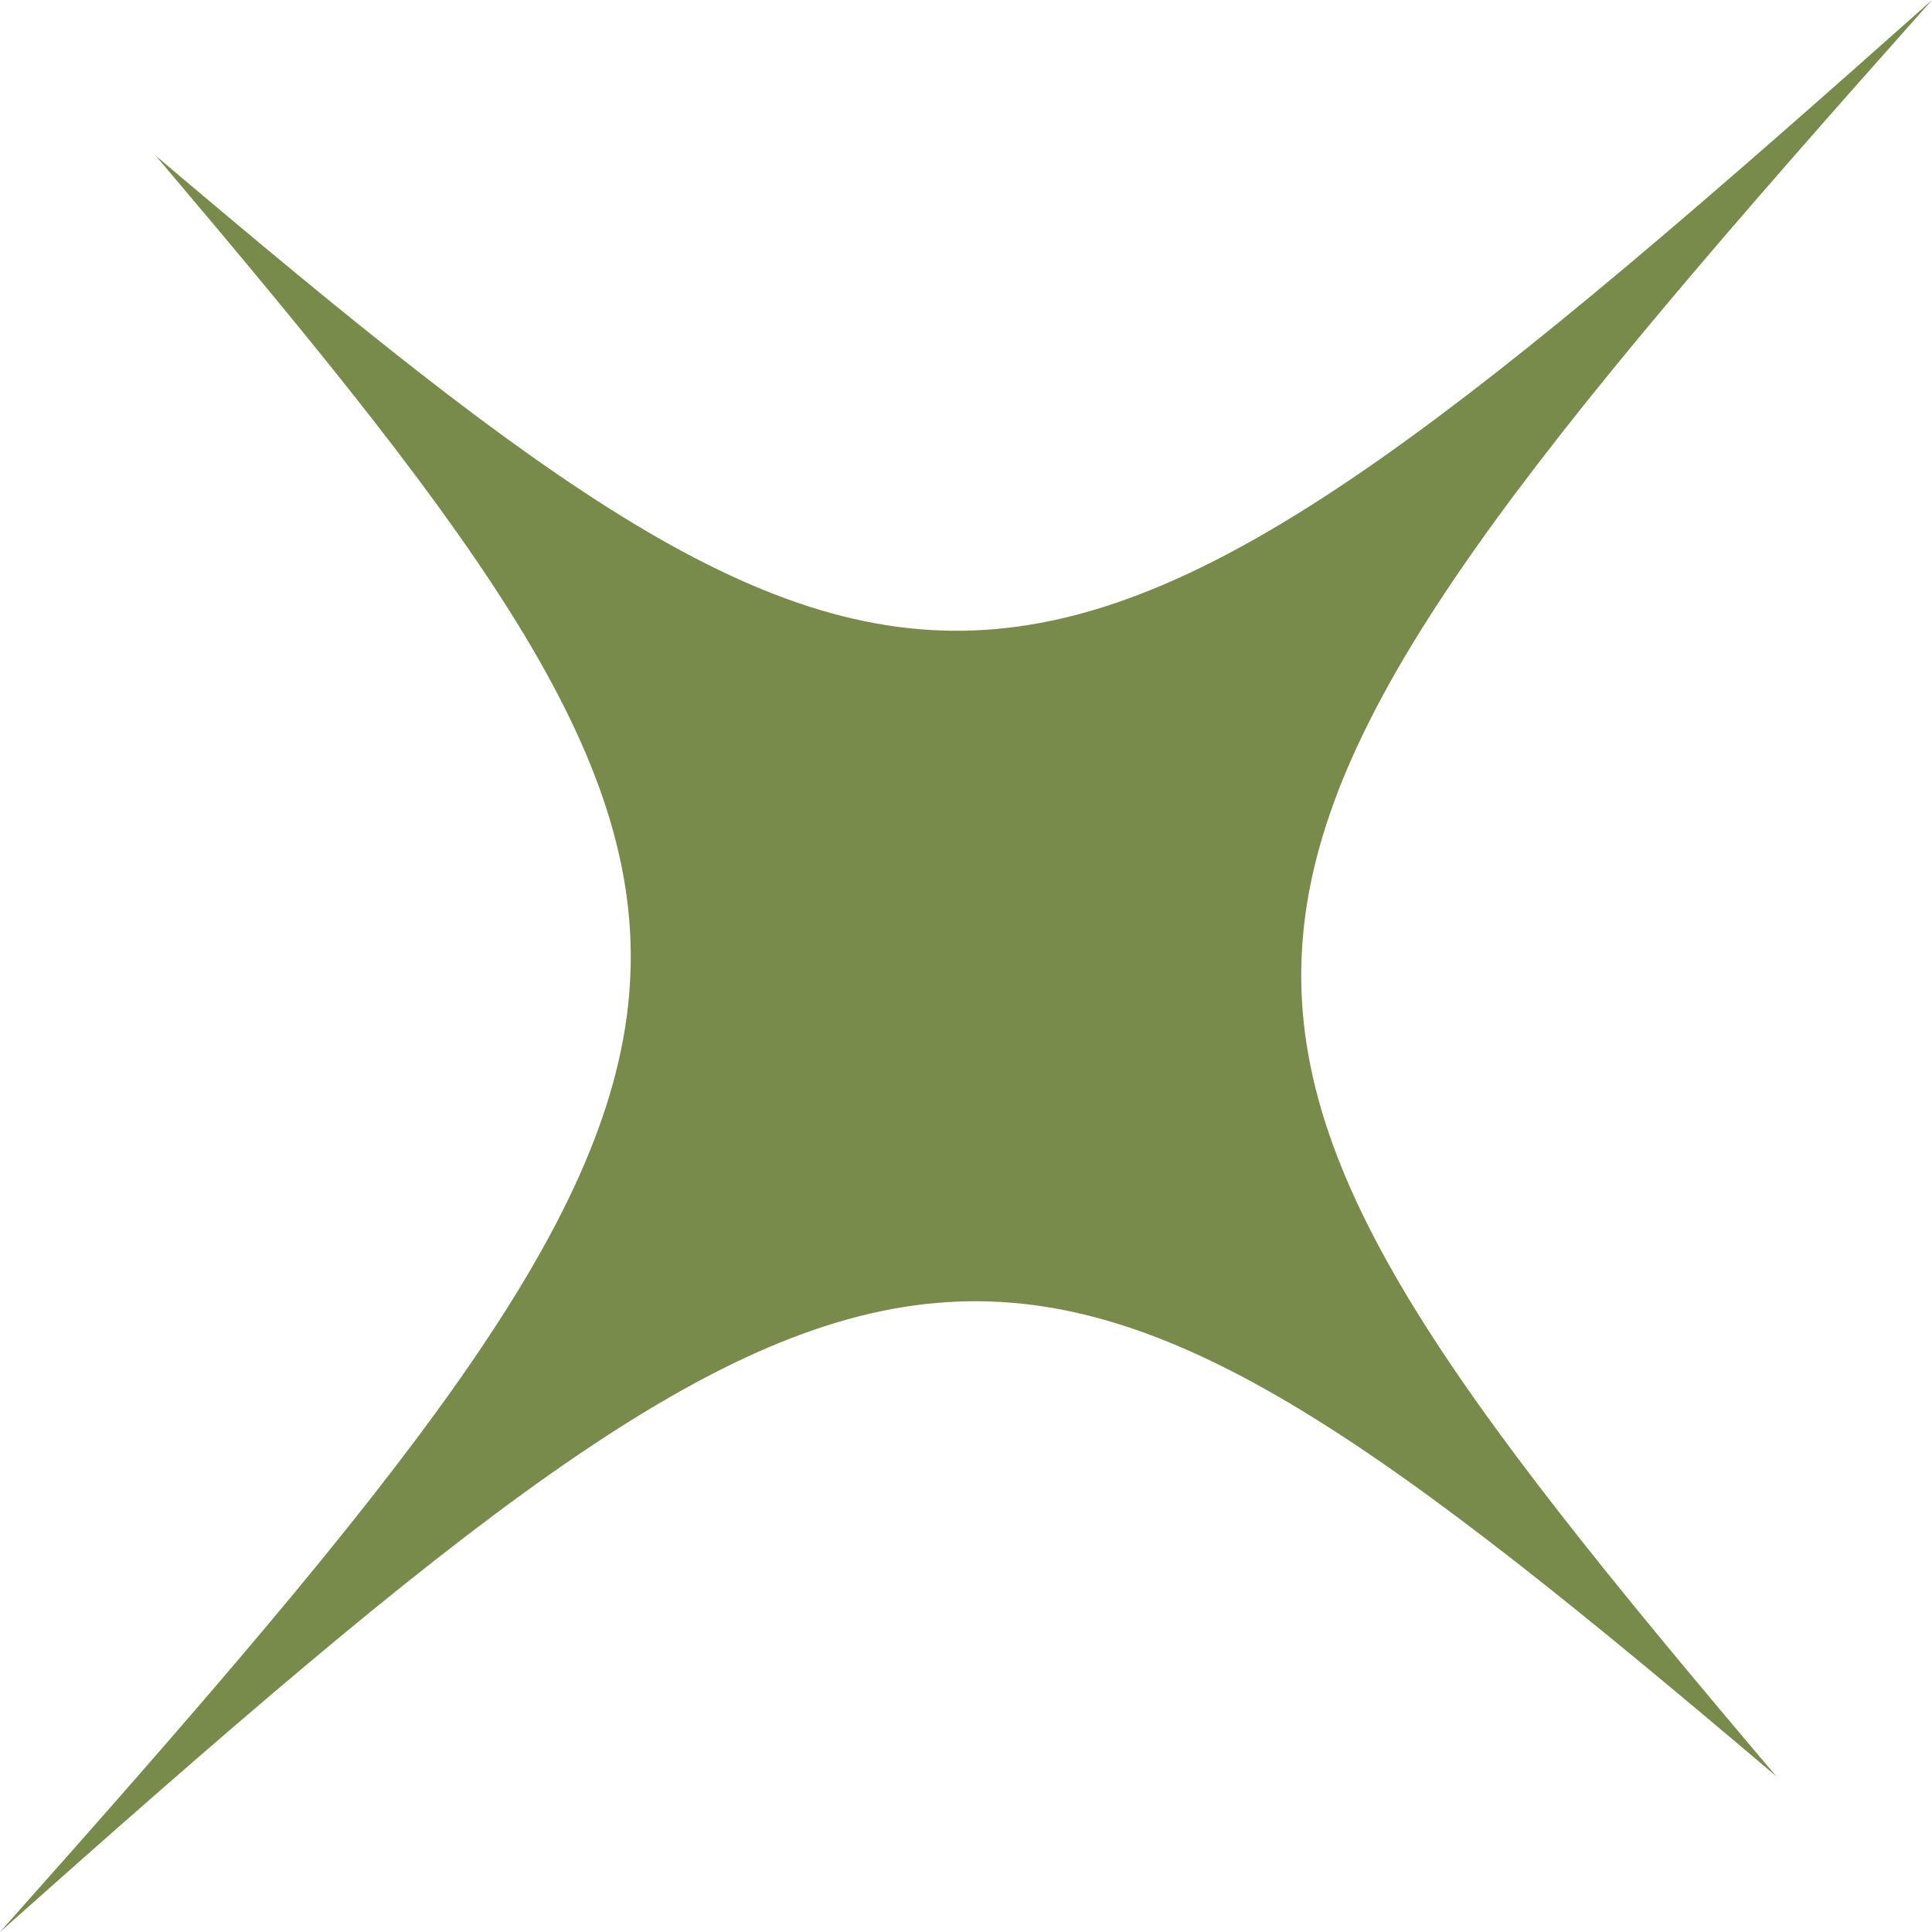
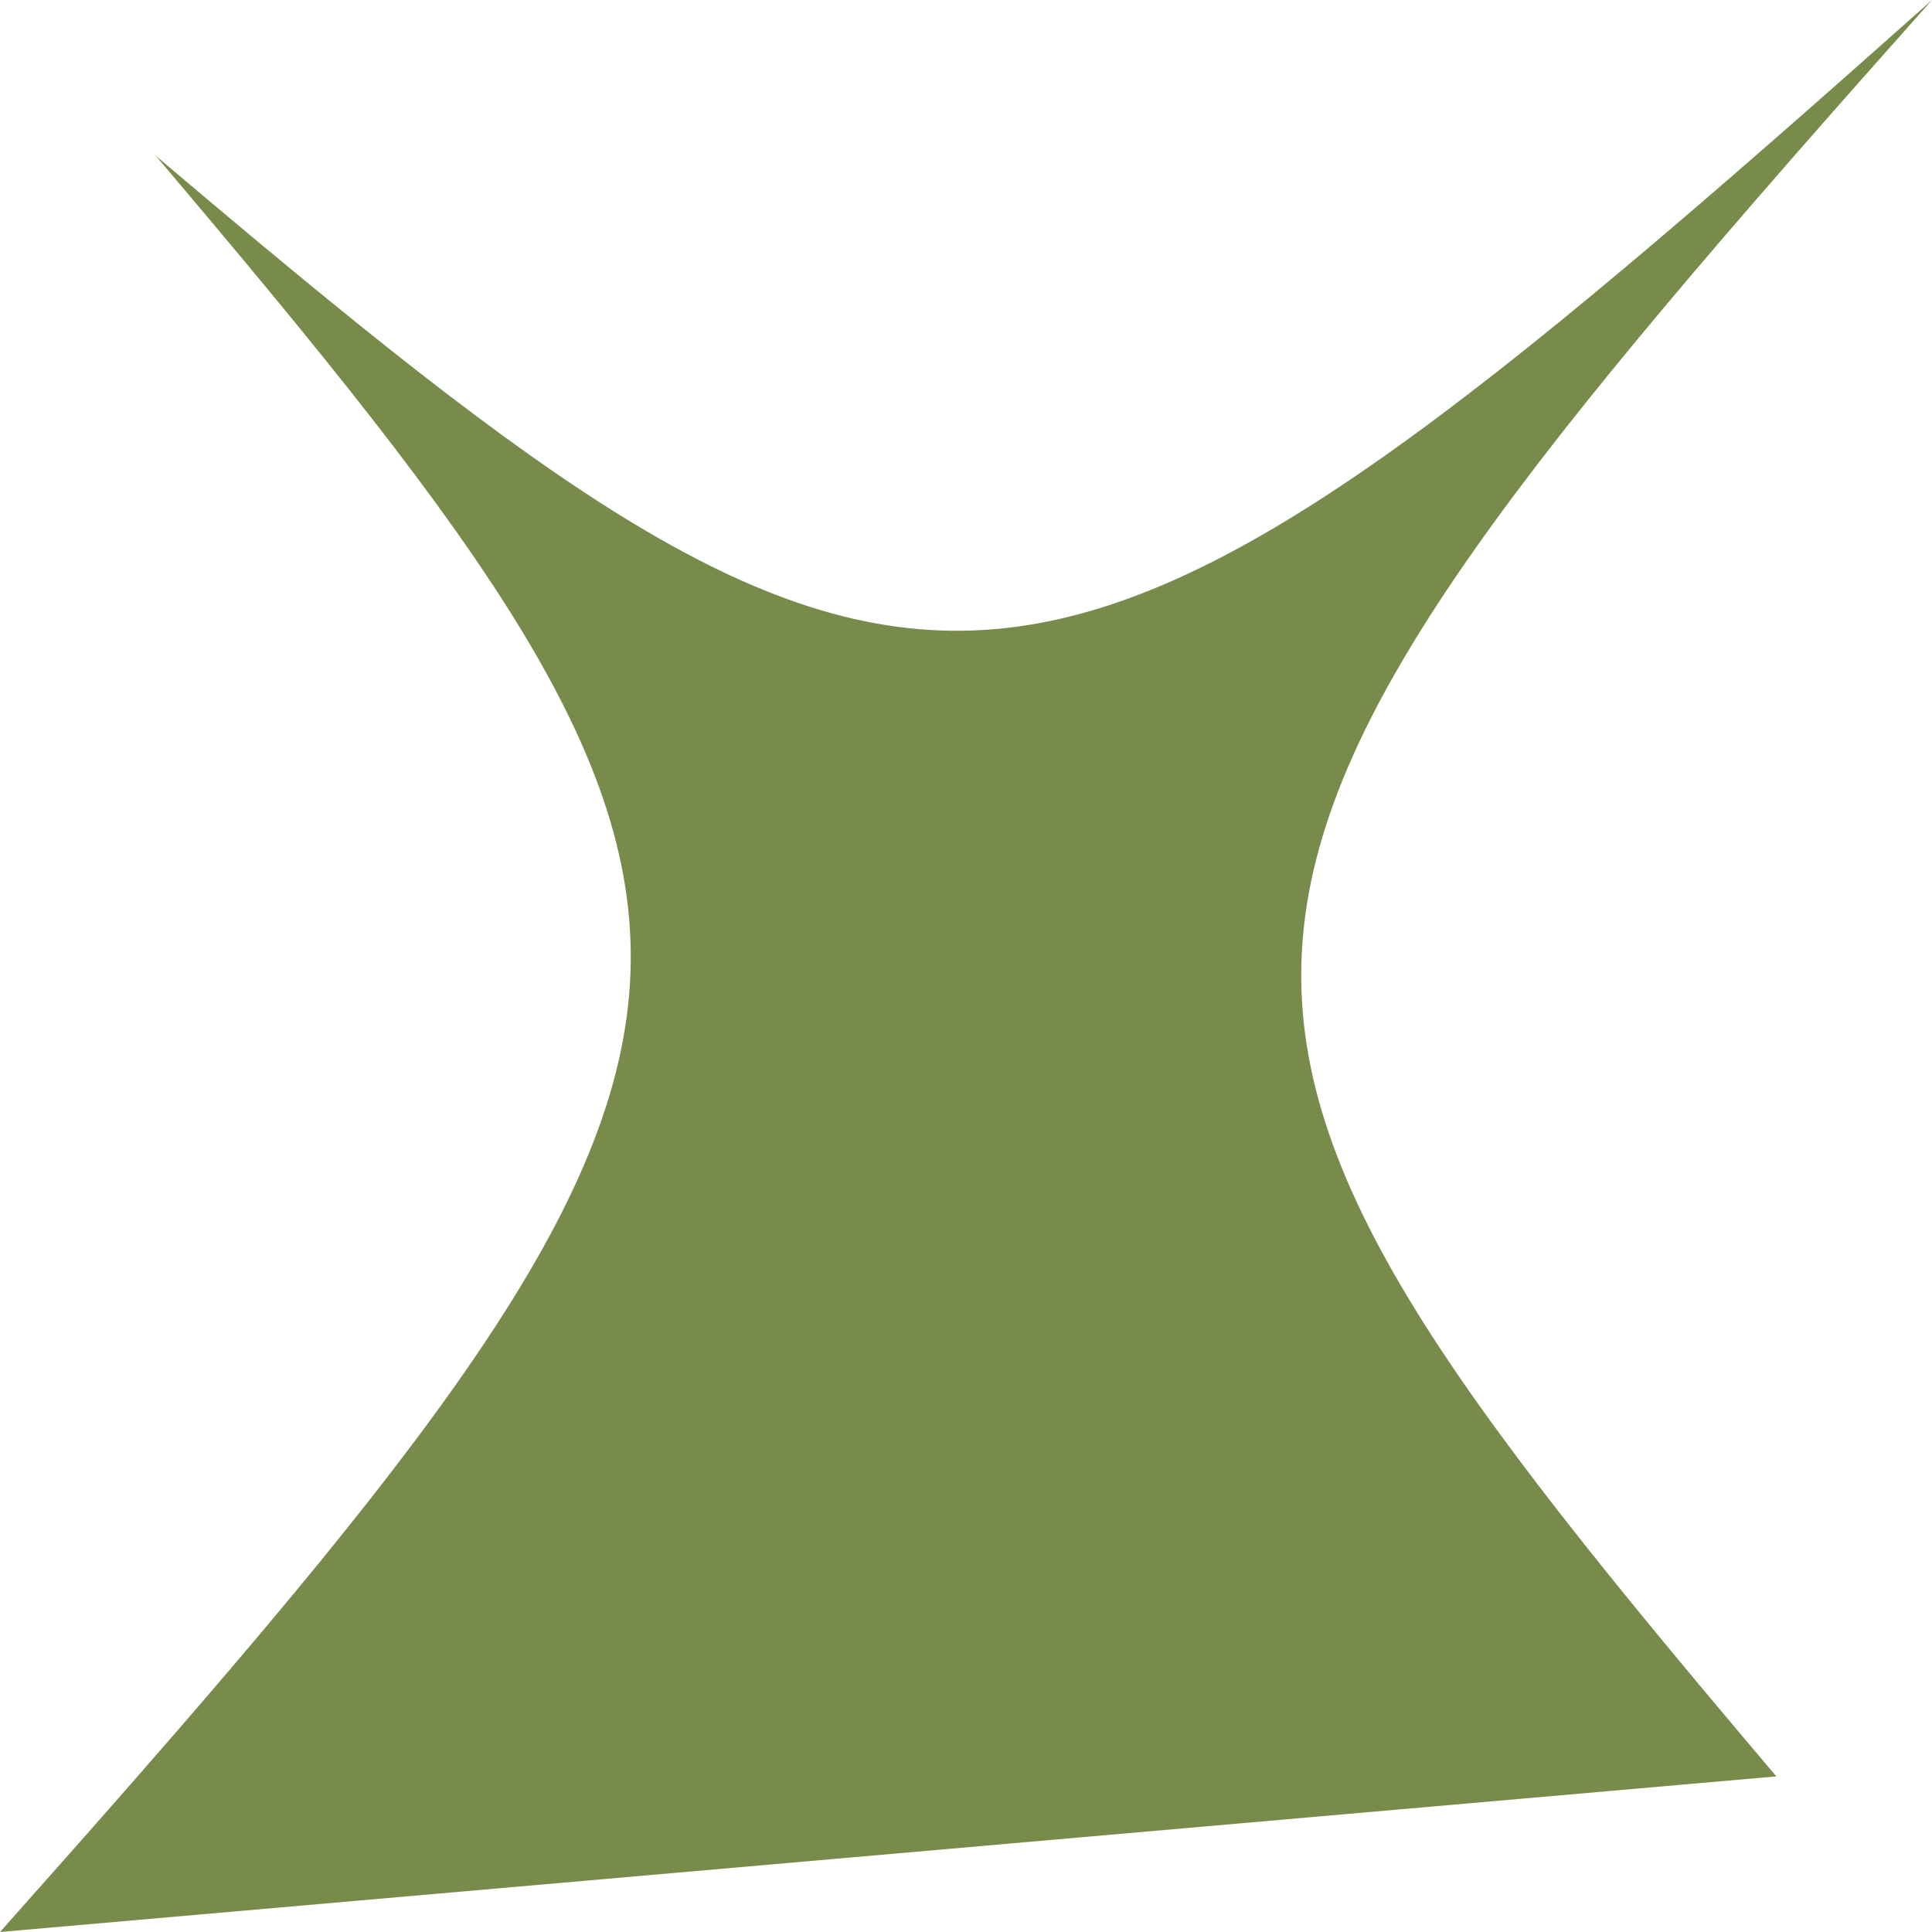
<svg xmlns="http://www.w3.org/2000/svg" width="216" height="216" viewBox="0 0 216 216" fill="none">
-   <path d="M0 216C90.441 114.441 91.306 104.561 17.399 17.399C104.561 91.306 114.441 90.441 216 0C125.56 101.559 124.694 111.439 198.601 198.602C111.439 124.694 101.559 125.56 0 216Z" fill="#798B4B" />
+   <path d="M0 216C90.441 114.441 91.306 104.561 17.399 17.399C104.561 91.306 114.441 90.441 216 0C125.56 101.559 124.694 111.439 198.601 198.602Z" fill="#798B4B" />
</svg>